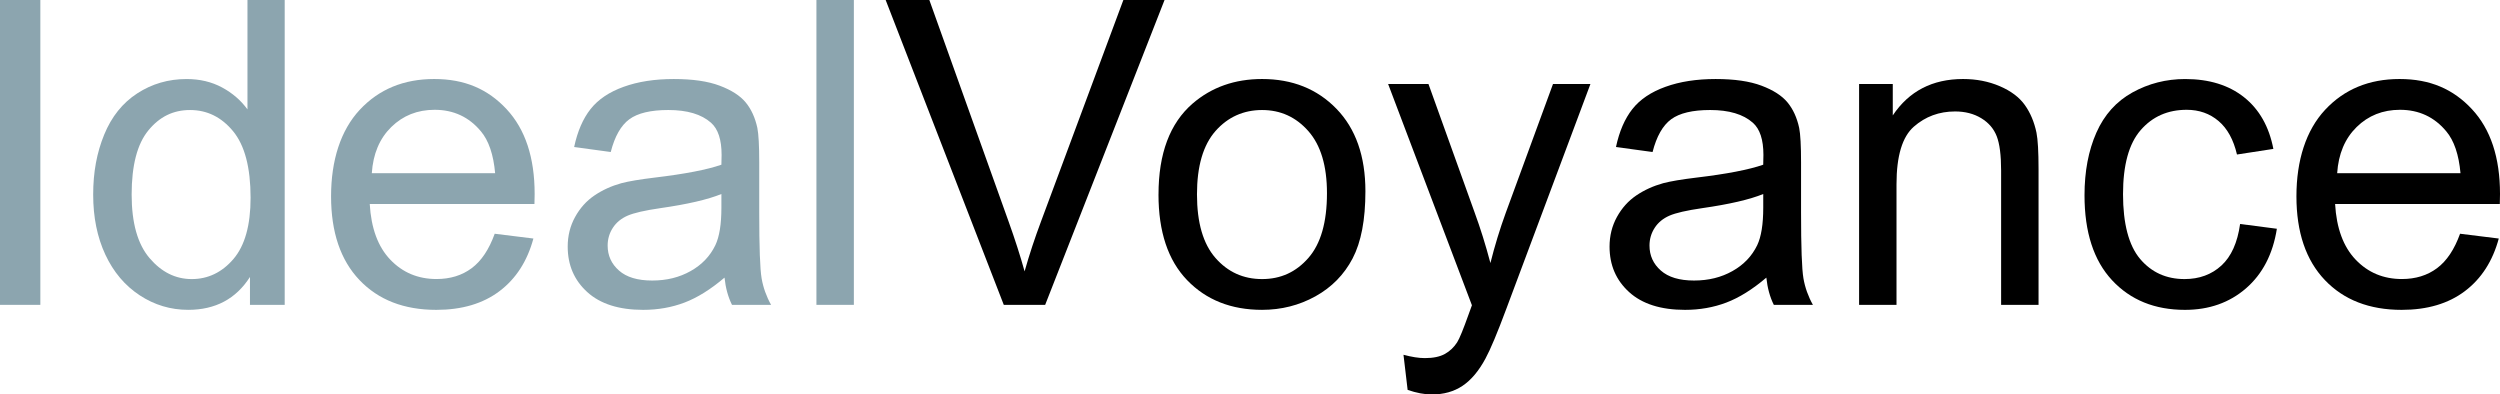
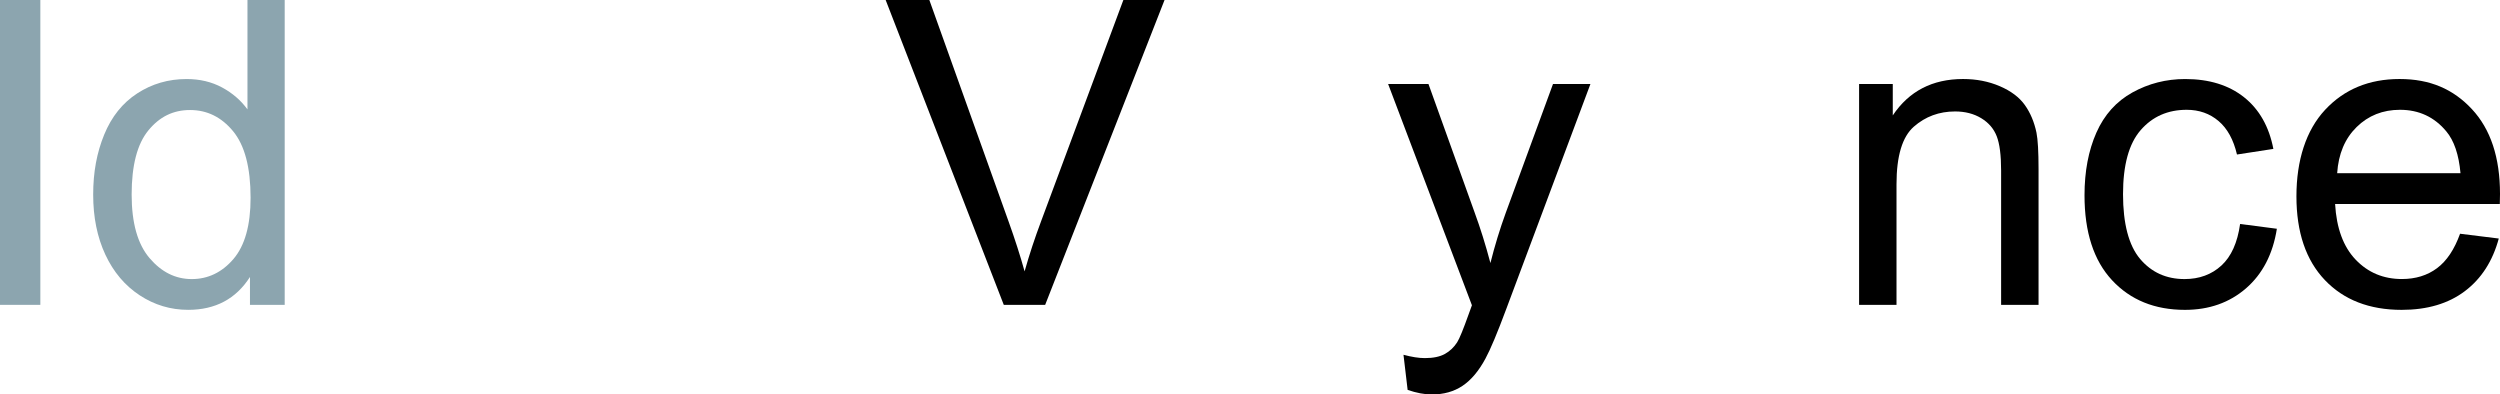
<svg xmlns="http://www.w3.org/2000/svg" id="IV" viewBox="326.81 27.47 1132.77 178.74">
  <defs>
    <style>.cls-1,.cls-2{stroke-width:0px;}.cls-2{fill:#8ca5af;}</style>
  </defs>
  <path class="cls-2" d="m326.81,165.6V27.47h18.28v138.13h-18.28Z" />
  <path class="cls-2" d="m440.07,165.6v-12.63c-6.35,9.93-15.67,14.89-27.98,14.89-7.98,0-15.31-2.2-22-6.6-6.69-4.4-11.87-10.54-15.55-18.42-3.67-7.88-5.51-16.94-5.51-27.18s1.66-19.05,4.99-27.18c3.33-8.13,8.32-14.37,14.98-18.7,6.66-4.33,14.1-6.5,22.33-6.5,6.03,0,11.4,1.27,16.11,3.82,4.71,2.54,8.54,5.86,11.5,9.94V27.47h16.87v138.13h-15.74Zm-53.61-49.94c0,12.81,2.7,22.4,8.1,28.74,5.4,6.35,11.78,9.52,19.13,9.52s13.71-3.03,18.89-9.09c5.18-6.06,7.77-15.31,7.77-27.75,0-13.69-2.64-23.74-7.92-30.15-5.28-6.41-11.78-9.61-19.5-9.61s-13.84,3.08-18.89,9.23c-5.06,6.16-7.58,15.86-7.58,29.12Z" />
-   <path class="cls-2" d="m550.97,133.38l17.53,2.17c-2.77,10.24-7.88,18.19-15.36,23.84-7.48,5.65-17.02,8.48-28.64,8.48-14.64,0-26.24-4.51-34.82-13.52-8.57-9.01-12.86-21.66-12.86-37.93s4.33-29.9,13-39.2c8.67-9.3,19.91-13.95,33.73-13.95s24.31,4.56,32.79,13.66c8.48,9.11,12.72,21.92,12.72,38.44,0,1.01-.03,2.51-.09,4.52h-74.63c.63,10.99,3.74,19.41,9.33,25.25,5.59,5.84,12.56,8.76,20.92,8.76,6.22,0,11.53-1.63,15.92-4.9,4.4-3.27,7.88-8.48,10.46-15.64Zm-55.69-27.42h55.88c-.75-8.42-2.89-14.73-6.41-18.94-5.4-6.53-12.41-9.8-21.01-9.8-7.79,0-14.34,2.61-19.65,7.82-5.31,5.21-8.24,12.19-8.81,20.92Z" />
-   <path class="cls-2" d="m655.09,153.26c-6.28,5.34-12.33,9.11-18.14,11.31-5.81,2.2-12.05,3.3-18.7,3.3-10.99,0-19.44-2.69-25.35-8.06-5.91-5.37-8.86-12.23-8.86-20.59,0-4.9,1.11-9.38,3.35-13.43,2.23-4.05,5.15-7.3,8.76-9.75,3.61-2.45,7.68-4.3,12.2-5.56,3.33-.88,8.35-1.73,15.08-2.54,13.69-1.63,23.78-3.58,30.25-5.84.06-2.32.09-3.8.09-4.43,0-6.91-1.6-11.78-4.81-14.6-4.33-3.83-10.77-5.75-19.32-5.75-7.98,0-13.87,1.4-17.67,4.19-3.8,2.8-6.61,7.74-8.43,14.84l-16.58-2.26c1.51-7.1,3.99-12.83,7.44-17.2,3.45-4.37,8.45-7.73,14.98-10.08,6.53-2.36,14.1-3.53,22.71-3.53s15.48,1.01,20.82,3.02c5.34,2.01,9.27,4.54,11.78,7.59,2.51,3.05,4.27,6.89,5.28,11.54.57,2.89.85,8.1.85,15.64v22.61c0,15.77.36,25.74,1.08,29.92.72,4.18,2.15,8.18,4.29,12.01h-17.71c-1.76-3.52-2.89-7.63-3.39-12.34Zm-1.41-37.88c-6.16,2.51-15.39,4.65-27.7,6.41-6.97,1.01-11.9,2.14-14.79,3.39-2.89,1.26-5.12,3.09-6.69,5.51-1.57,2.42-2.36,5.1-2.36,8.06,0,4.52,1.71,8.29,5.14,11.31,3.42,3.02,8.43,4.52,15.03,4.52s12.34-1.43,17.43-4.29c5.09-2.86,8.82-6.77,11.21-11.73,1.82-3.83,2.73-9.48,2.73-16.96v-6.22Z" />
-   <path class="cls-2" d="m696.74,165.6V27.47h16.96v138.13h-16.96Z" />
  <path class="cls-1" d="m781.63,165.6l-53.52-138.13h19.79l35.9,100.35c2.89,8.04,5.31,15.58,7.26,22.61,2.13-7.54,4.62-15.08,7.44-22.61l37.31-100.35h18.66l-54.09,138.13h-18.75Z" />
-   <path class="cls-1" d="m851.74,115.57c0-18.53,5.15-32.26,15.45-41.18,8.61-7.41,19.09-11.12,31.47-11.12,13.76,0,25,4.51,33.73,13.52,8.73,9.01,13.1,21.47,13.1,37.36,0,12.88-1.93,23.01-5.79,30.39-3.86,7.38-9.49,13.11-16.87,17.2-7.38,4.08-15.44,6.12-24.17,6.12-14.01,0-25.33-4.49-33.97-13.47-8.64-8.98-12.96-21.92-12.96-38.82Zm17.43,0c0,12.81,2.79,22.41,8.39,28.79,5.59,6.38,12.63,9.56,21.11,9.56s15.42-3.2,21.01-9.61c5.59-6.41,8.39-16.17,8.39-29.3,0-12.37-2.81-21.75-8.43-28.13-5.62-6.38-12.61-9.56-20.97-9.56s-15.52,3.17-21.11,9.52c-5.59,6.35-8.39,15.92-8.39,28.74Z" />
  <path class="cls-1" d="m964.62,204.14l-1.88-15.92c3.71,1,6.94,1.51,9.71,1.51,3.77,0,6.78-.63,9.05-1.88,2.26-1.26,4.11-3.02,5.56-5.28,1.07-1.7,2.79-5.91,5.18-12.63.31-.94.82-2.32,1.51-4.15l-37.97-100.26h18.28l20.82,57.95c2.7,7.35,5.12,15.08,7.25,23.18,1.95-7.79,4.27-15.39,6.97-22.8l21.39-58.33h16.96l-38.07,101.76c-4.08,10.99-7.26,18.56-9.52,22.71-3.02,5.59-6.47,9.69-10.37,12.3-3.9,2.61-8.54,3.91-13.95,3.91-3.27,0-6.91-.69-10.93-2.07Z" />
-   <path class="cls-1" d="m1127.16,153.26c-6.28,5.34-12.33,9.11-18.14,11.31-5.81,2.2-12.05,3.3-18.7,3.3-10.99,0-19.44-2.69-25.35-8.06-5.91-5.37-8.86-12.23-8.86-20.59,0-4.9,1.11-9.38,3.34-13.43,2.23-4.05,5.15-7.3,8.76-9.75,3.61-2.45,7.68-4.3,12.2-5.56,3.33-.88,8.35-1.73,15.08-2.54,13.69-1.63,23.78-3.58,30.25-5.84.06-2.32.09-3.8.09-4.43,0-6.91-1.6-11.78-4.81-14.6-4.33-3.83-10.77-5.75-19.32-5.75-7.98,0-13.87,1.4-17.67,4.19-3.8,2.8-6.61,7.74-8.43,14.84l-16.58-2.26c1.51-7.1,3.99-12.83,7.44-17.2,3.45-4.37,8.45-7.73,14.98-10.08,6.53-2.36,14.1-3.53,22.71-3.53s15.48,1.01,20.82,3.02c5.34,2.01,9.26,4.54,11.78,7.59,2.51,3.05,4.27,6.89,5.28,11.54.57,2.89.85,8.1.85,15.64v22.61c0,15.77.36,25.74,1.08,29.92.72,4.18,2.15,8.18,4.29,12.01h-17.71c-1.76-3.52-2.89-7.63-3.39-12.34Zm-1.41-37.88c-6.16,2.51-15.39,4.65-27.7,6.41-6.97,1.01-11.91,2.14-14.79,3.39-2.89,1.26-5.12,3.09-6.69,5.51-1.57,2.42-2.36,5.1-2.36,8.06,0,4.52,1.71,8.29,5.14,11.31,3.42,3.02,8.43,4.52,15.03,4.52s12.34-1.43,17.43-4.29c5.09-2.86,8.82-6.77,11.21-11.73,1.82-3.83,2.73-9.48,2.73-16.96v-6.22Z" />
  <path class="cls-1" d="m1169.18,165.6v-100.07h15.26v14.23c7.35-10.99,17.96-16.49,31.85-16.49,6.03,0,11.57,1.08,16.63,3.25,5.06,2.17,8.84,5.01,11.35,8.53,2.51,3.52,4.27,7.7,5.28,12.53.63,3.14.94,8.64.94,16.49v61.53h-16.96v-60.87c0-6.91-.66-12.08-1.98-15.5-1.32-3.42-3.66-6.16-7.02-8.2-3.36-2.04-7.3-3.06-11.83-3.06-7.22,0-13.46,2.29-18.7,6.88-5.25,4.59-7.87,13.29-7.87,26.1v54.65h-16.96Z" />
  <path class="cls-1" d="m1341.8,128.95l16.68,2.17c-1.82,11.5-6.49,20.49-13.99,27-7.51,6.5-16.73,9.75-27.66,9.75-13.7,0-24.7-4.48-33.03-13.43-8.32-8.95-12.48-21.78-12.48-38.49,0-10.8,1.79-20.26,5.37-28.36,3.58-8.1,9.03-14.18,16.35-18.23,7.32-4.05,15.28-6.08,23.89-6.08,10.87,0,19.75,2.75,26.67,8.24,6.91,5.5,11.34,13.3,13.29,23.42l-16.49,2.54c-1.57-6.72-4.35-11.78-8.34-15.17s-8.81-5.09-14.46-5.09c-8.54,0-15.49,3.06-20.82,9.19-5.34,6.12-8.01,15.81-8.01,29.07s2.58,23.21,7.73,29.3c5.15,6.09,11.87,9.14,20.16,9.14,6.66,0,12.22-2.04,16.68-6.12,4.46-4.08,7.29-10.36,8.48-18.85Z" />
  <path class="cls-1" d="m1441.49,133.38l17.53,2.17c-2.76,10.24-7.88,18.19-15.36,23.84-7.48,5.65-17.02,8.48-28.64,8.48-14.64,0-26.24-4.51-34.82-13.52-8.57-9.01-12.86-21.66-12.86-37.93s4.33-29.9,13-39.2c8.67-9.3,19.91-13.95,33.73-13.95s24.31,4.56,32.79,13.66c8.48,9.11,12.72,21.92,12.72,38.44,0,1.01-.03,2.51-.09,4.52h-74.63c.63,10.99,3.74,19.41,9.33,25.25,5.59,5.84,12.56,8.76,20.92,8.76,6.22,0,11.53-1.63,15.92-4.9,4.4-3.27,7.88-8.48,10.46-15.64Zm-55.69-27.42h55.88c-.75-8.42-2.89-14.73-6.41-18.94-5.4-6.53-12.41-9.8-21.01-9.8-7.79,0-14.34,2.61-19.65,7.82-5.31,5.21-8.24,12.19-8.81,20.92Z" />
</svg>